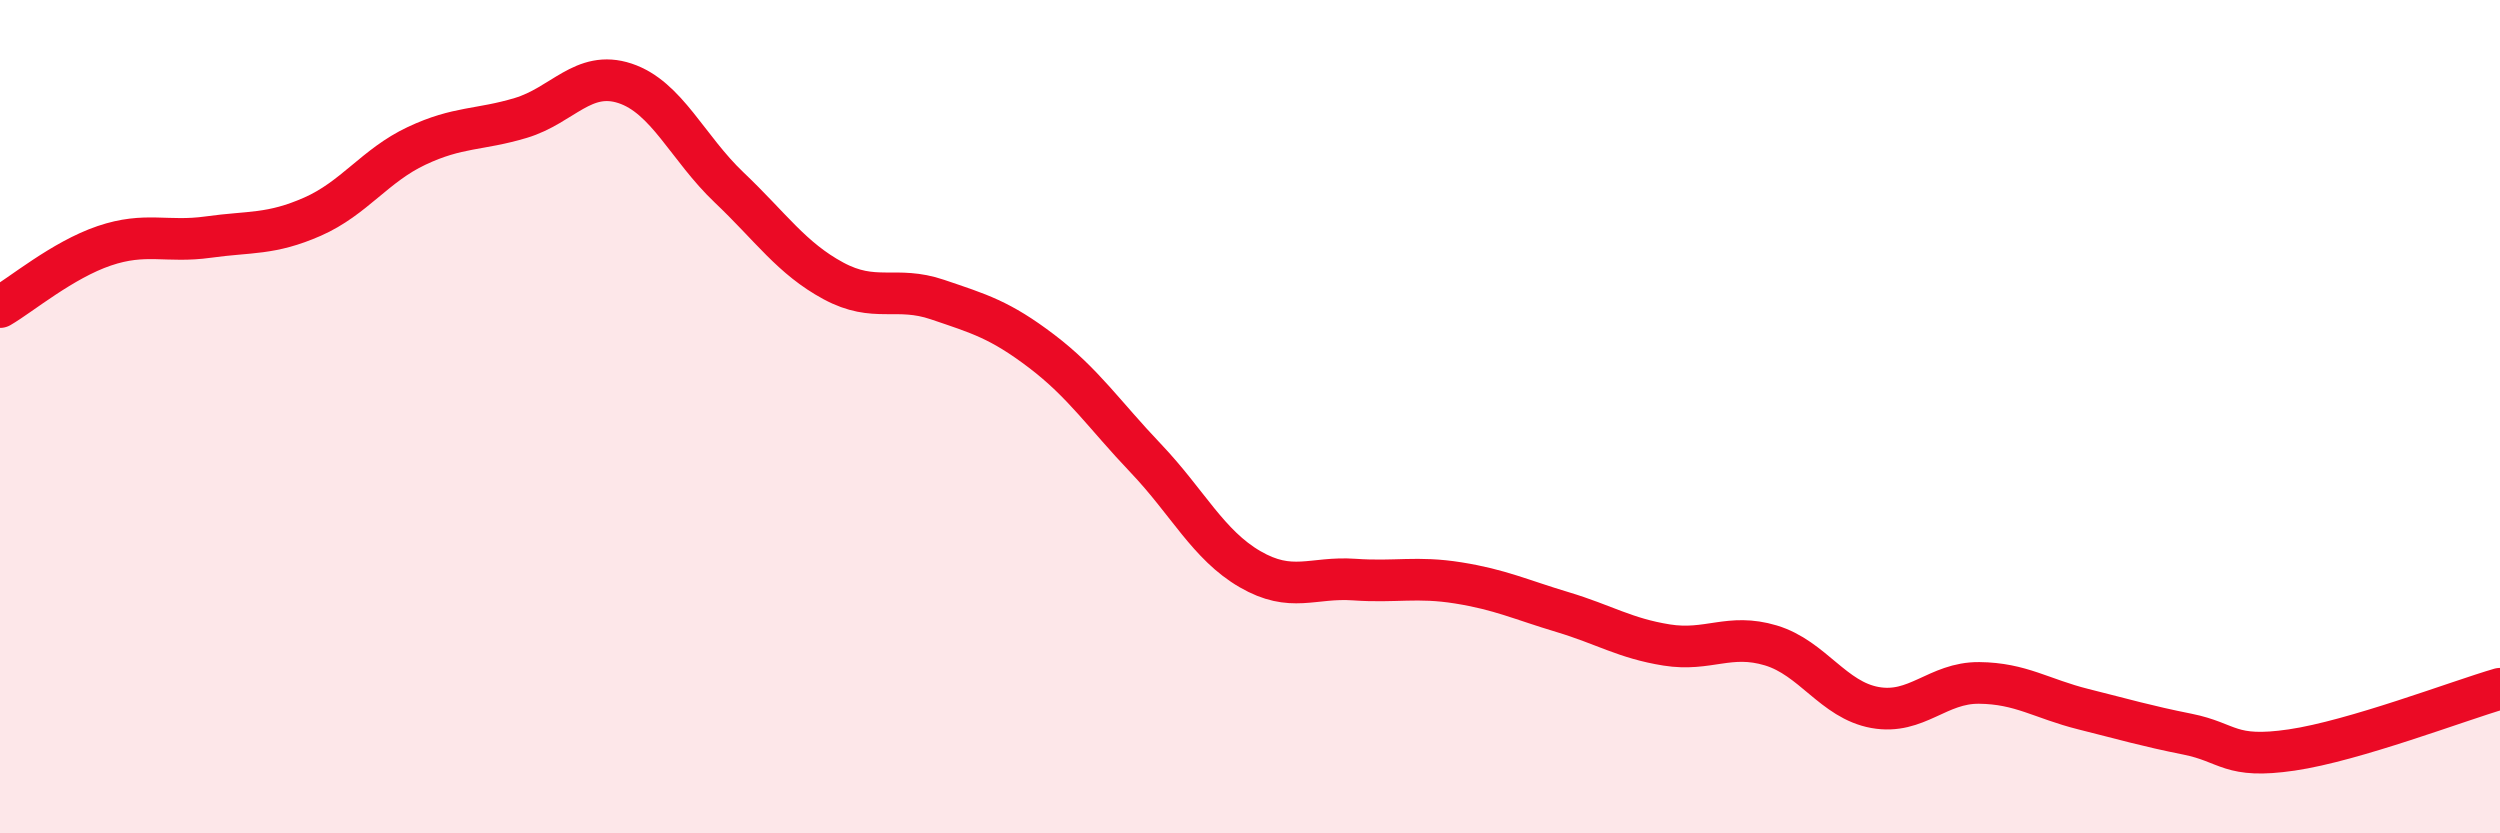
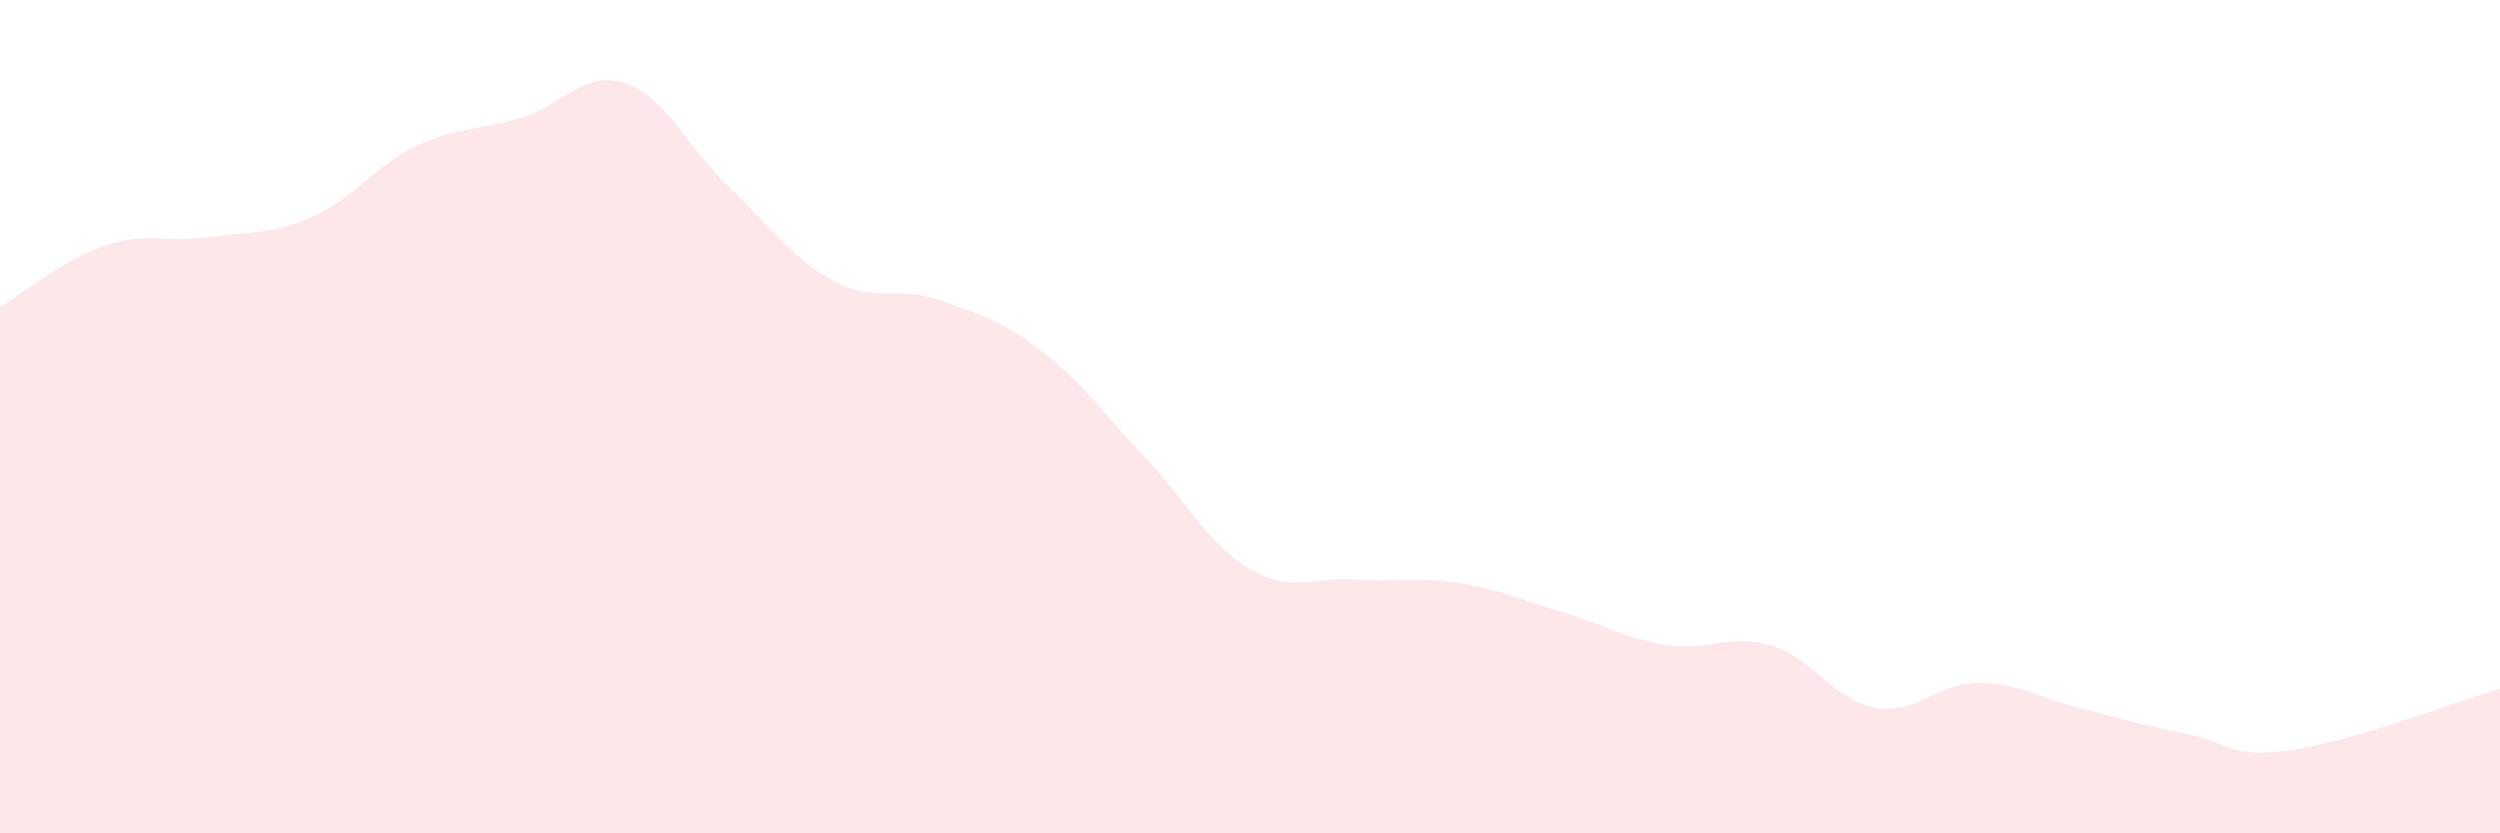
<svg xmlns="http://www.w3.org/2000/svg" width="60" height="20" viewBox="0 0 60 20">
  <path d="M 0,7.37 C 0.5,7.08 1.5,6.24 2.5,5.9 C 3.5,5.56 4,5.83 5,5.69 C 6,5.55 6.5,5.64 7.5,5.2 C 8.5,4.76 9,3.97 10,3.5 C 11,3.03 11.5,3.13 12.5,2.83 C 13.5,2.53 14,1.67 15,2 C 16,2.33 16.5,3.55 17.5,4.5 C 18.5,5.45 19,6.2 20,6.74 C 21,7.28 21.5,6.85 22.5,7.19 C 23.5,7.53 24,7.67 25,8.43 C 26,9.19 26.5,9.95 27.5,11 C 28.5,12.05 29,13.08 30,13.66 C 31,14.24 31.5,13.84 32.5,13.91 C 33.5,13.98 34,13.83 35,13.99 C 36,14.15 36.5,14.39 37.5,14.69 C 38.5,14.99 39,15.32 40,15.48 C 41,15.64 41.5,15.19 42.5,15.49 C 43.5,15.79 44,16.8 45,16.98 C 46,17.16 46.5,16.38 47.5,16.39 C 48.5,16.4 49,16.77 50,17.02 C 51,17.27 51.5,17.42 52.5,17.62 C 53.5,17.82 53.5,18.22 55,18 C 56.5,17.78 59,16.82 60,16.53L60 20L0 20Z" fill="#EB0A25" opacity="0.1" stroke-linecap="round" stroke-linejoin="round" />
-   <path d="M 0,7.37 C 0.5,7.08 1.5,6.24 2.5,5.9 C 3.5,5.56 4,5.83 5,5.69 C 6,5.55 6.5,5.64 7.5,5.2 C 8.5,4.76 9,3.97 10,3.5 C 11,3.03 11.5,3.13 12.5,2.83 C 13.5,2.53 14,1.67 15,2 C 16,2.33 16.5,3.55 17.5,4.5 C 18.5,5.45 19,6.2 20,6.74 C 21,7.28 21.5,6.85 22.5,7.19 C 23.5,7.53 24,7.67 25,8.43 C 26,9.19 26.5,9.95 27.5,11 C 28.5,12.05 29,13.08 30,13.66 C 31,14.24 31.5,13.84 32.5,13.91 C 33.5,13.98 34,13.83 35,13.99 C 36,14.15 36.5,14.39 37.5,14.69 C 38.5,14.99 39,15.32 40,15.48 C 41,15.64 41.5,15.19 42.5,15.49 C 43.5,15.79 44,16.8 45,16.98 C 46,17.16 46.5,16.38 47.5,16.39 C 48.5,16.4 49,16.77 50,17.02 C 51,17.27 51.5,17.42 52.5,17.62 C 53.5,17.82 53.5,18.22 55,18 C 56.5,17.78 59,16.82 60,16.53" stroke="#EB0A25" stroke-width="1" fill="none" stroke-linecap="round" stroke-linejoin="round" />
</svg>